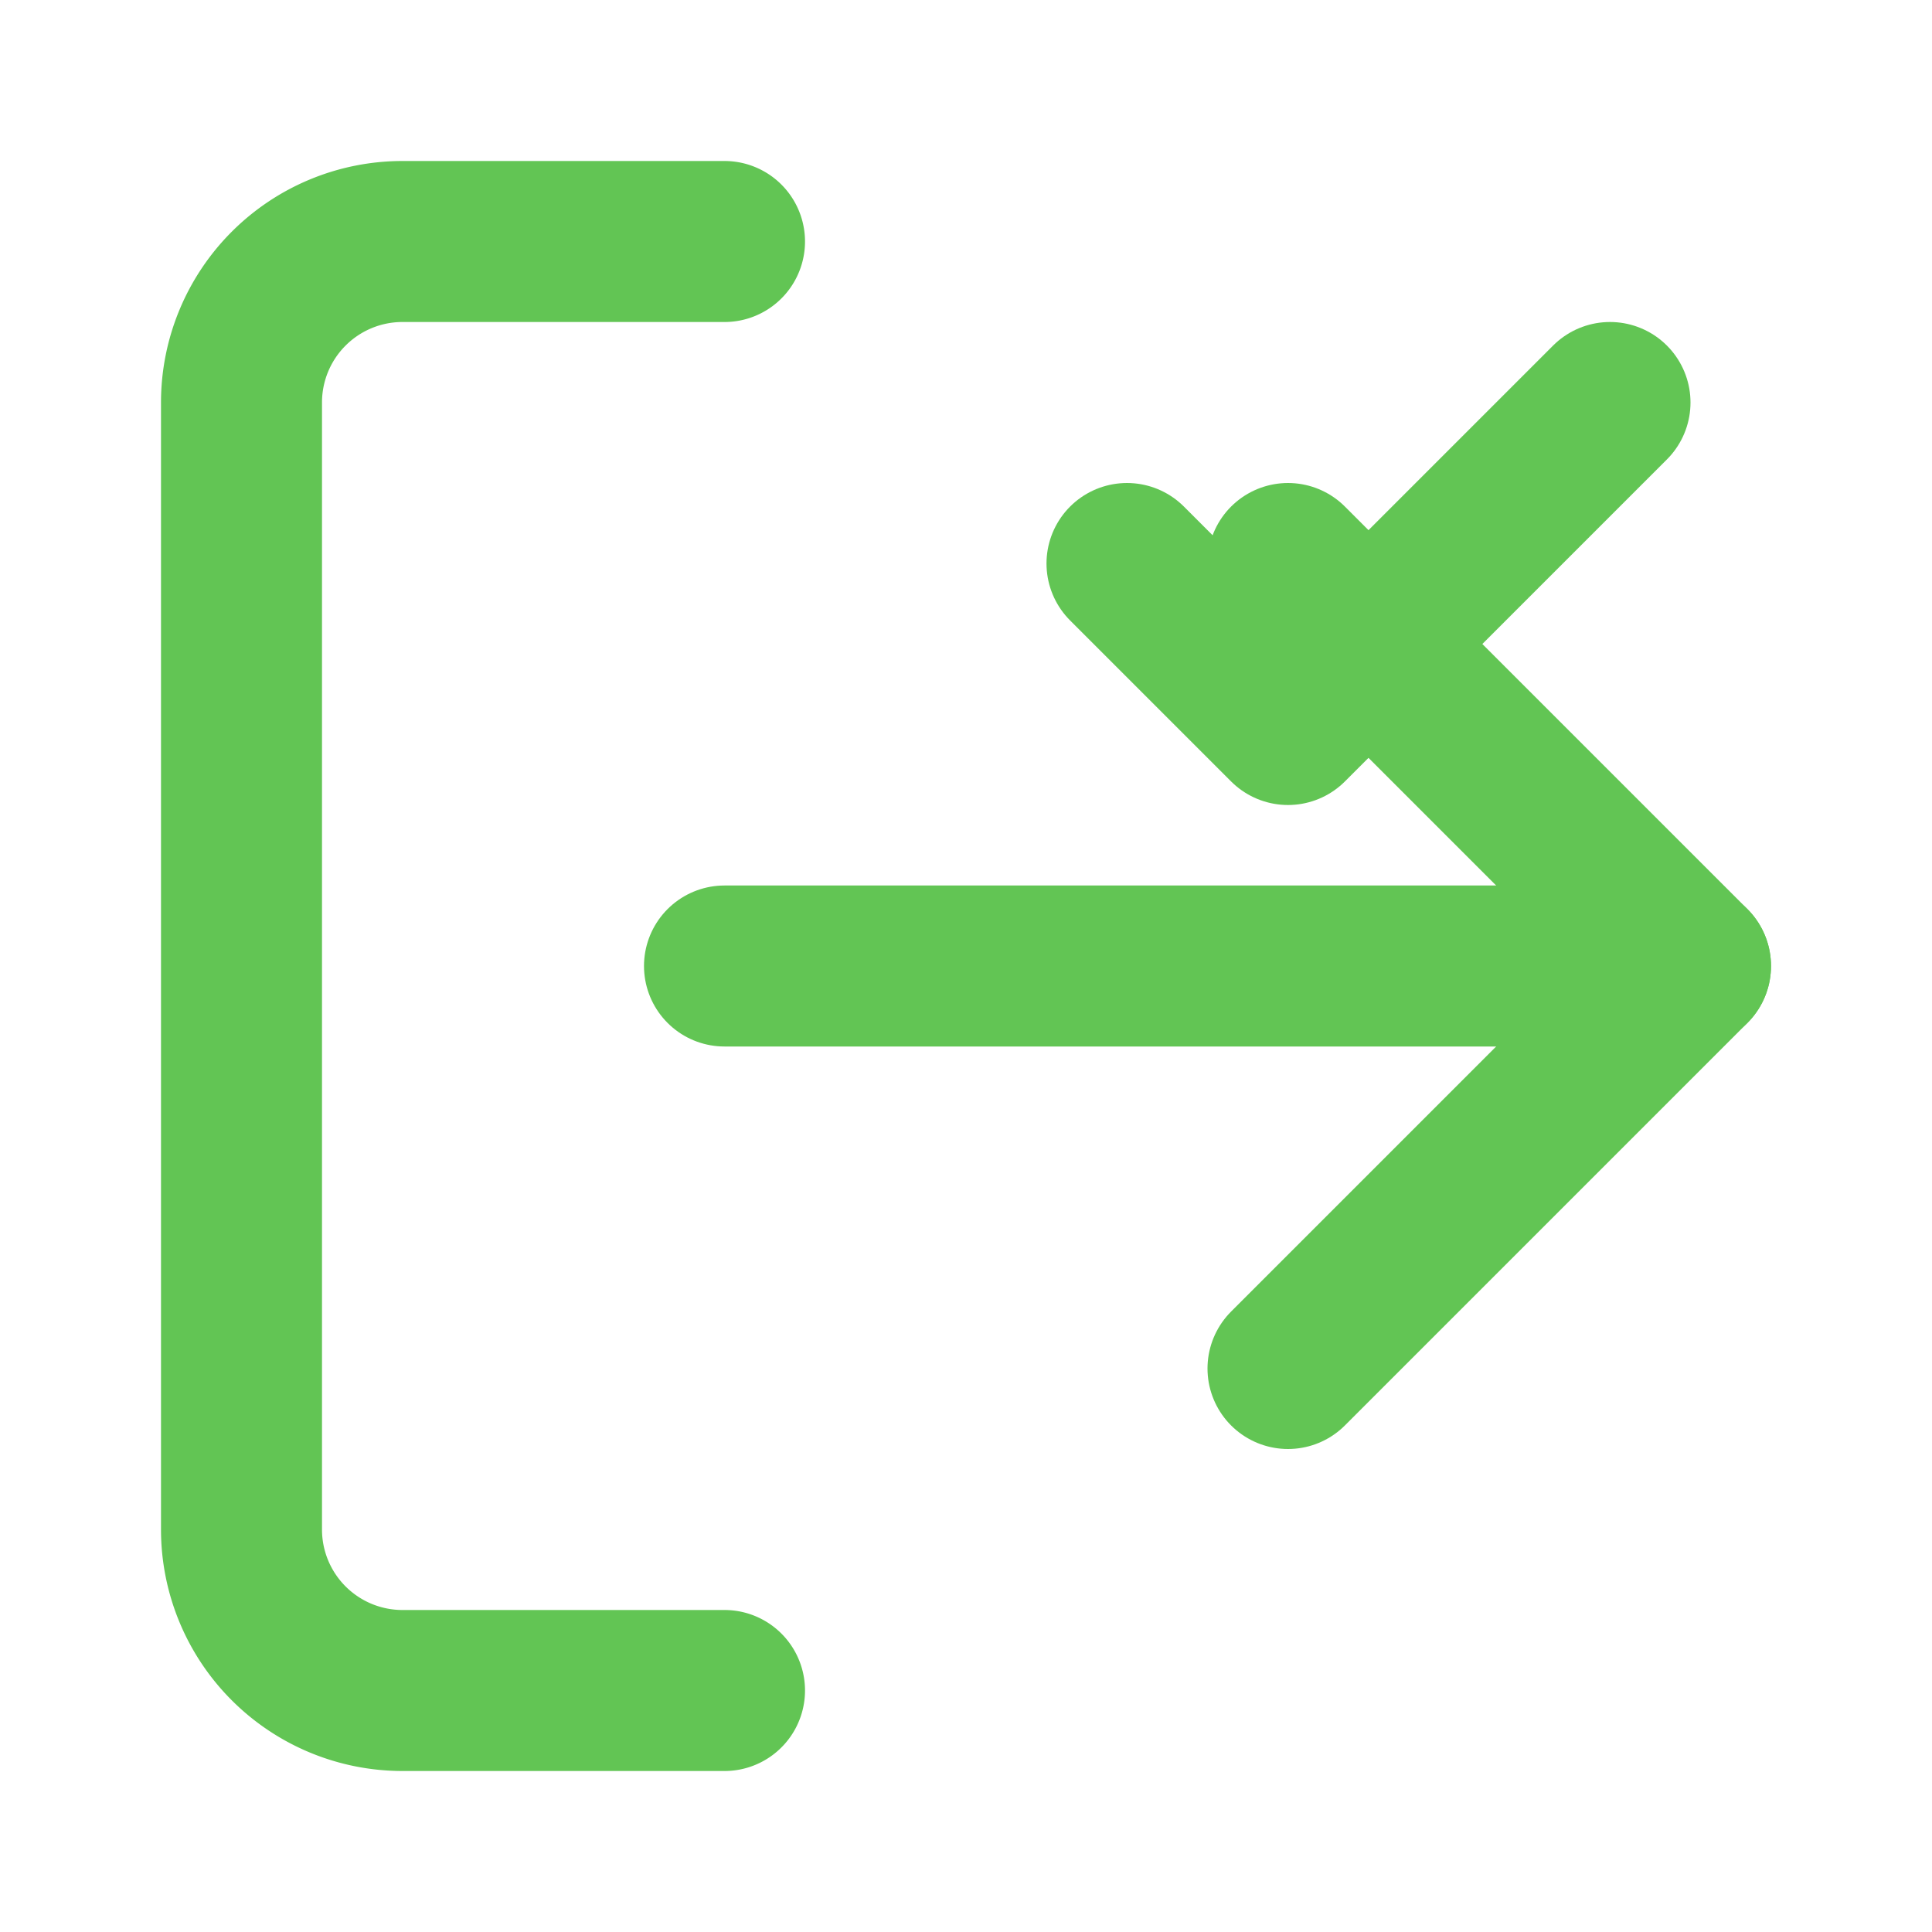
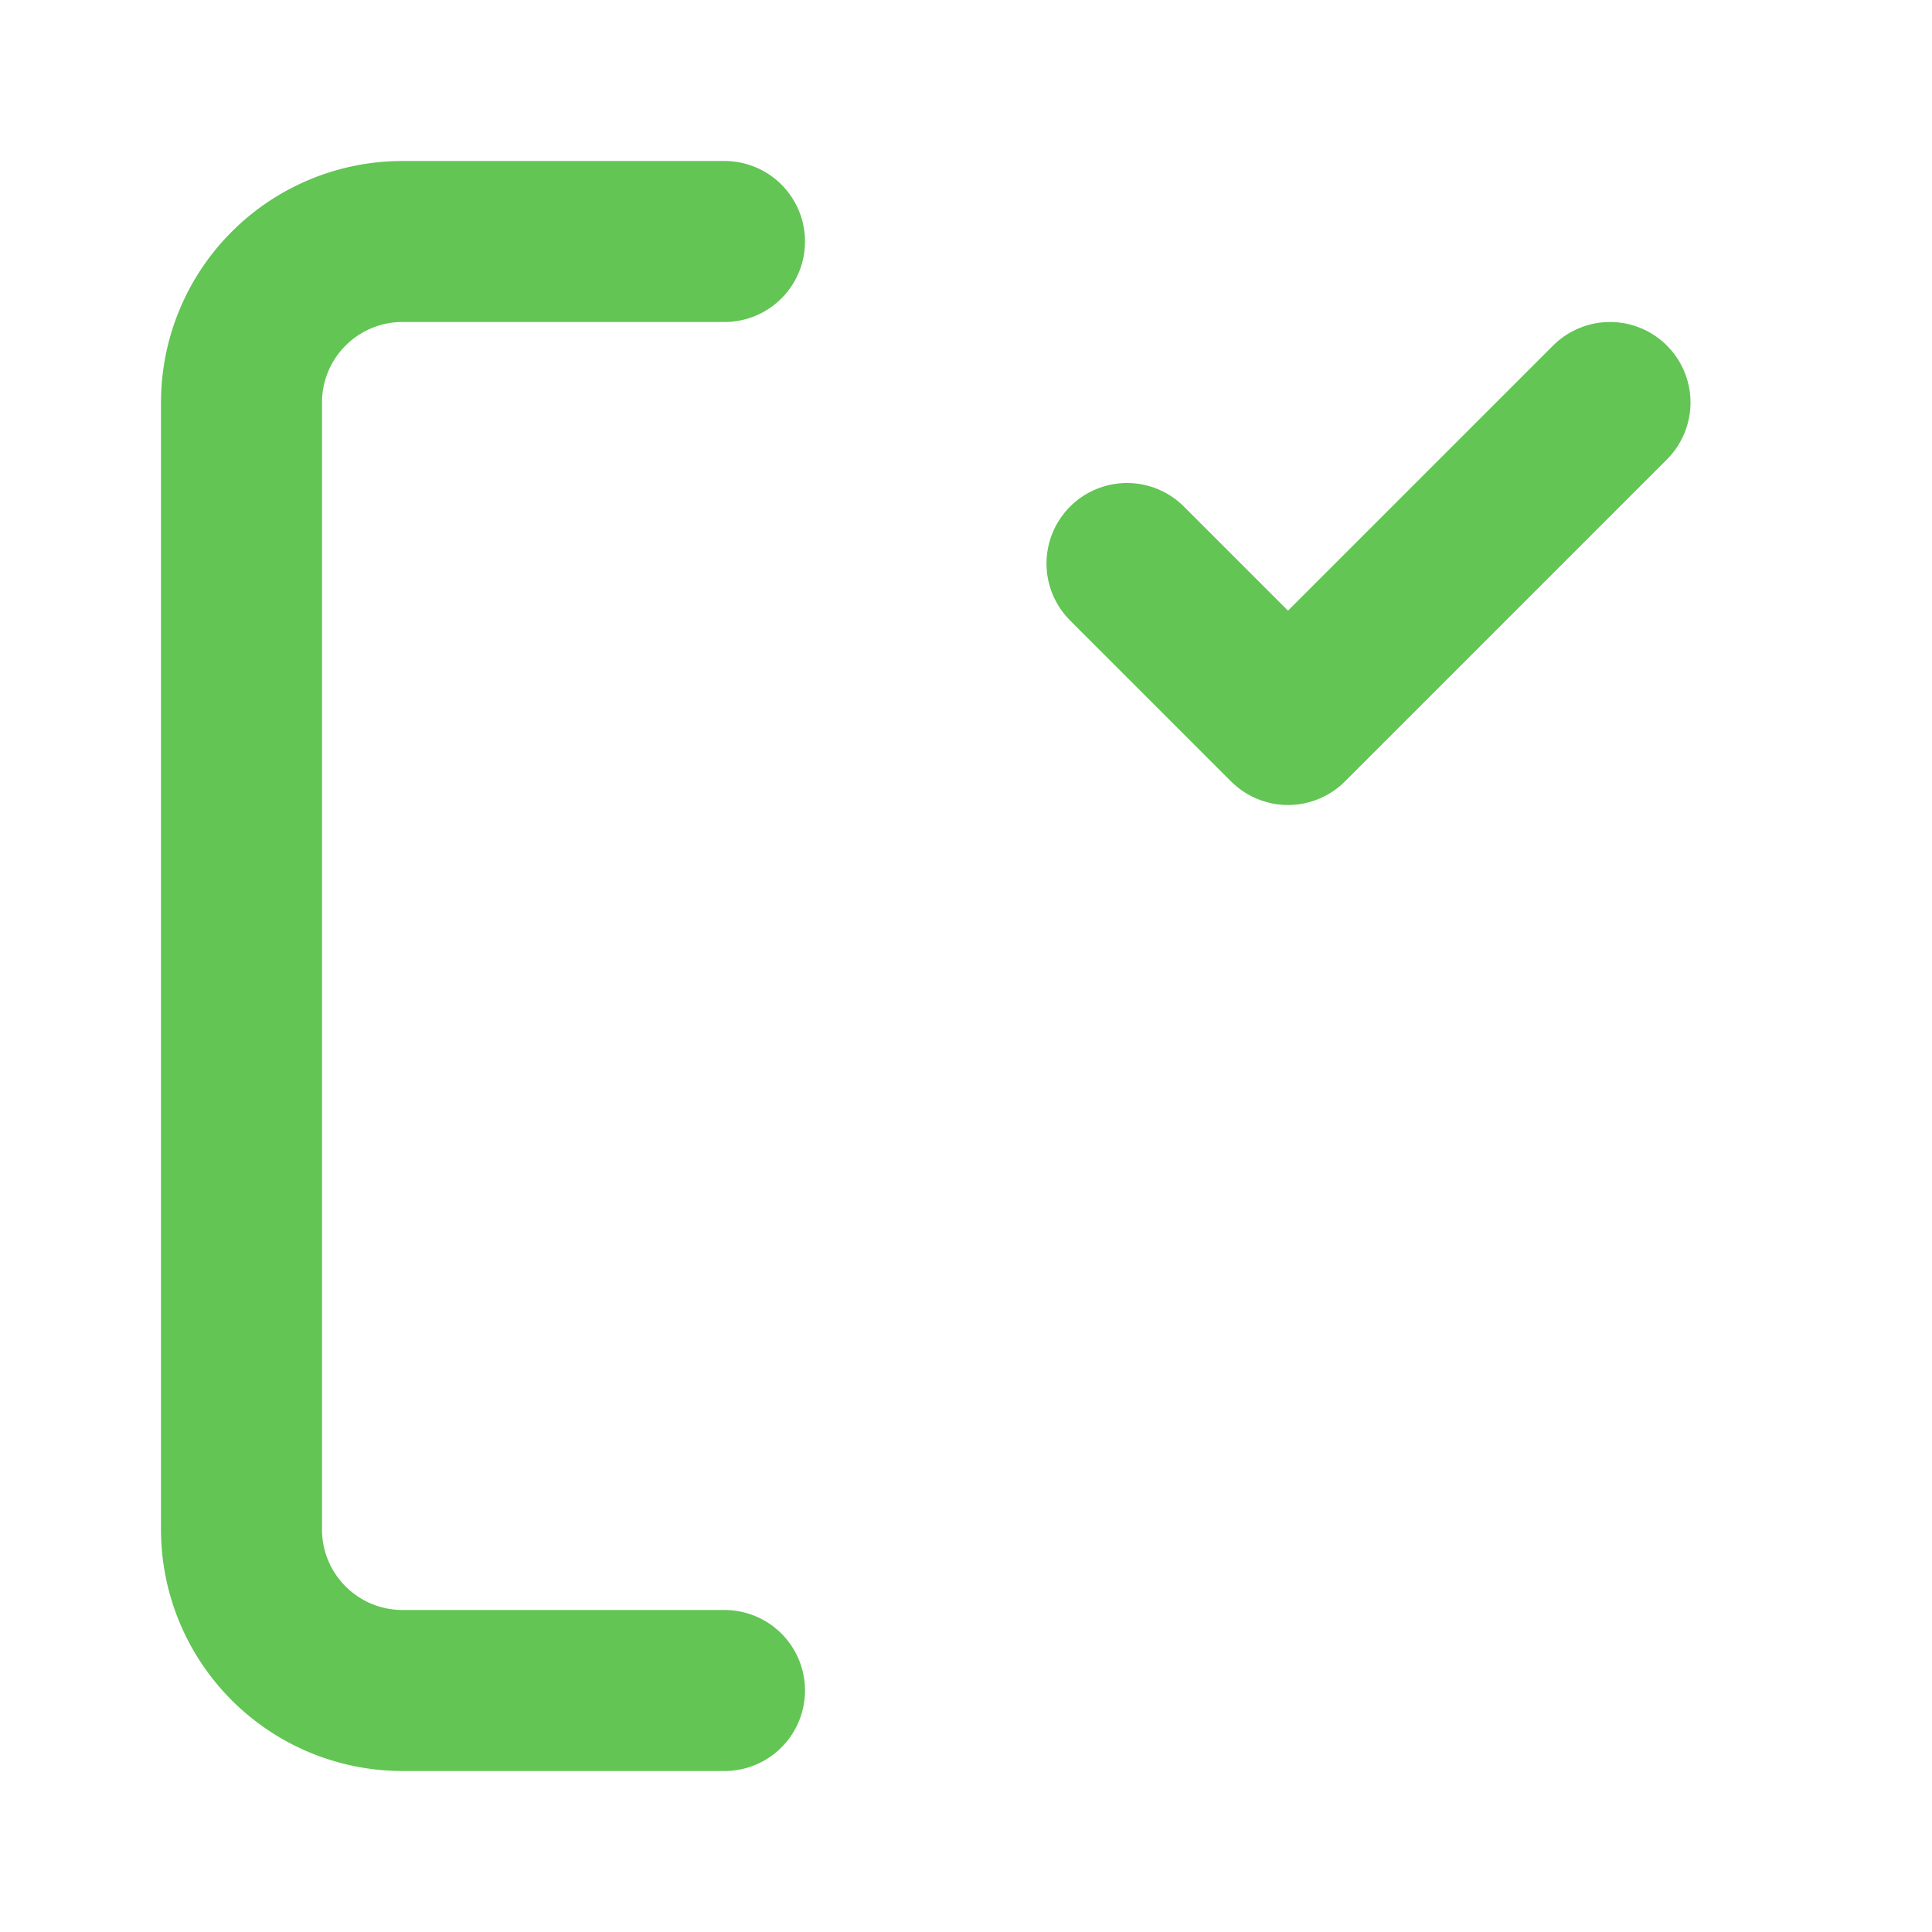
<svg xmlns="http://www.w3.org/2000/svg" viewBox="0 0 24 24" fill="none" stroke="#62c554" stroke-width="2" stroke-linecap="round" stroke-linejoin="round">
  <path d="M9 21H5a2 2 0 0 1-2-2V5a2 2 0 0 1 2-2h4" />
-   <path d="M16 17l5-5-5-5" />
-   <path d="M21 12H9" />
  <path d="M14 7l2 2 4-4" />
</svg>